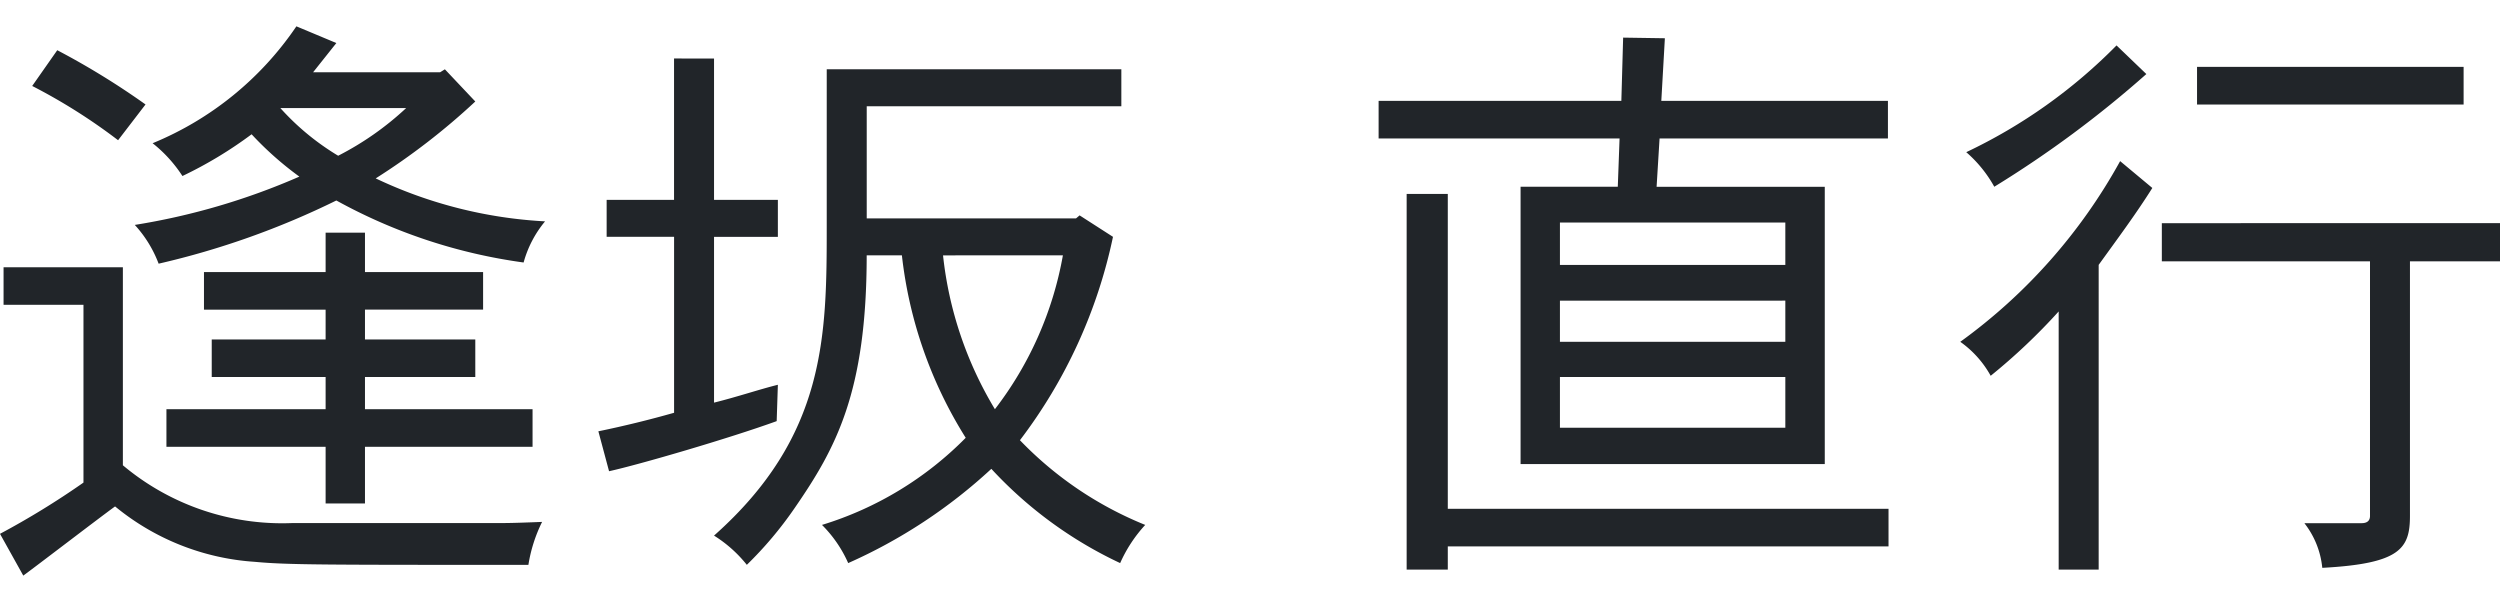
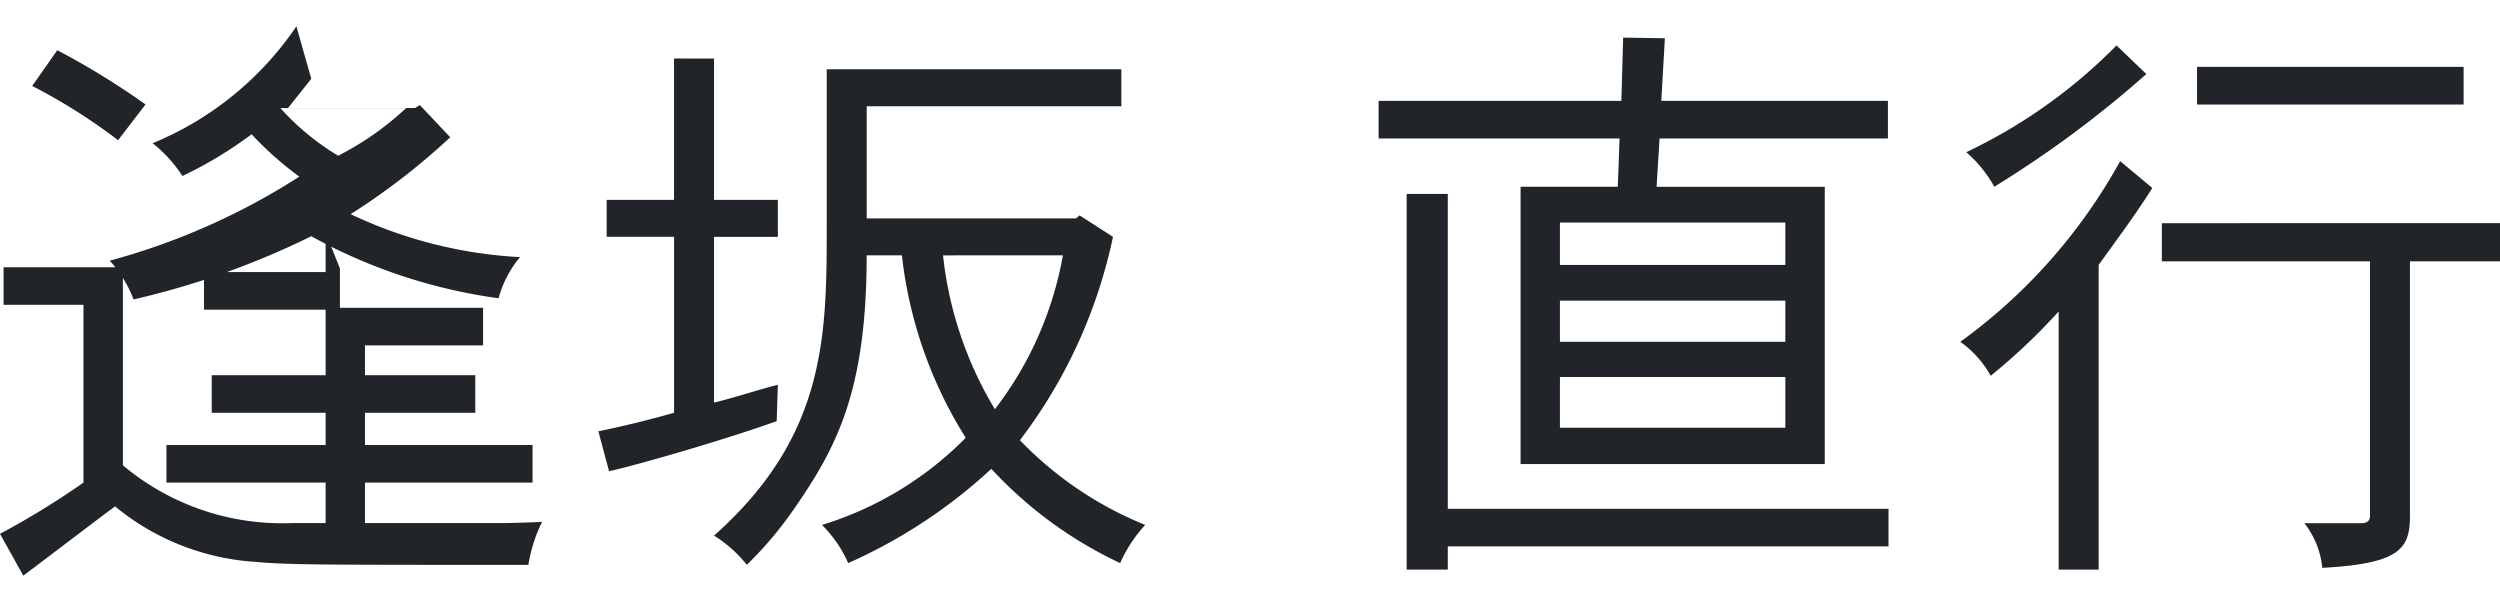
<svg xmlns="http://www.w3.org/2000/svg" data-name="レイヤー 1" viewBox="0 0 63.134 15">
-   <path d="M3.103 6.75v5a6.258 6.258 0 0 0 4.262 1.46h5.045c.377 0 .527 0 1.28-.03a3.767 3.767 0 0 0-.346 1.085c-5.18 0-6.085 0-6.898-.076a6.19 6.19 0 0 1-3.54-1.4C2.53 13.06.92 14.295.588 14.536L0 13.481a20.563 20.563 0 0 0 2.108-1.294V7.698H.09V6.75zM1.446 1.268a19.394 19.394 0 0 1 2.229 1.37l-.693.903a14.421 14.421 0 0 0-2.169-1.37zm7.048-.181l-.587.738h3.208l.12-.075.768.813a17.071 17.071 0 0 1-2.515 1.942 11.355 11.355 0 0 0 4.277 1.085 2.768 2.768 0 0 0-.542 1.039 13.584 13.584 0 0 1-4.729-1.566 20.627 20.627 0 0 1-4.488 1.596 3.031 3.031 0 0 0-.602-.979A17.11 17.11 0 0 0 7.56 4.46a8.268 8.268 0 0 1-1.206-1.069 10.416 10.416 0 0 1-1.747 1.054 3.438 3.438 0 0 0-.753-.828A8.103 8.103 0 0 0 7.485.665zm.723 4.789v.994H12.2v.949H9.217v.753h2.786v.949H9.217v.813h4.232v.95H9.217v1.43h-.994v-1.43h-4.02v-.95h4.02v-.813H5.347v-.949h2.876V7.82H5.151v-.95h3.072v-.994zM7.08 2.729a6.357 6.357 0 0 0 1.46 1.204 7.549 7.549 0 0 0 1.717-1.204zm10.952-1.25v3.569h1.612v.933h-1.612v4.187c.602-.15 1.13-.331 1.612-.451l-.03.918c-1.205.437-3.48 1.1-4.233 1.265l-.27-1.008a26.902 26.902 0 0 0 1.912-.468V5.98H15.32v-.933h1.702v-3.57zm10.286.27v.934h-6.43v2.832h5.286l.09-.076.843.542a12.825 12.825 0 0 1-2.35 5.136 9.132 9.132 0 0 0 3.164 2.139 3.538 3.538 0 0 0-.633.964 10.477 10.477 0 0 1-3.253-2.38 13.194 13.194 0 0 1-3.615 2.38 3.161 3.161 0 0 0-.662-.964 8.653 8.653 0 0 0 3.63-2.2 10.937 10.937 0 0 1-1.612-4.608h-.889c0 3.464-.783 4.88-1.822 6.386a9.502 9.502 0 0 1-1.205 1.43 3.293 3.293 0 0 0-.828-.738c2.831-2.514 2.846-5.045 2.846-7.816V1.75zm-4.503 4.7a9.462 9.462 0 0 0 1.31 3.885 8.925 8.925 0 0 0 1.717-3.886zM42.044.966l-.09 1.582h5.723v.949H41.91l-.075 1.22h4.247v7.003H38.4V4.716h2.455l.045-1.22h-6.085v-.948h6.13L40.99.95zm-5.482 3.931v7.952h11.13v.949h-11.13v.587h-1.039V4.897zm2.832.723v1.07h5.692V5.62zm0 1.973v1.039h5.692v-1.04zm0 1.928v1.28h5.692V9.52zm13.605 4.864h-1.01v-6.52a15.155 15.155 0 0 1-1.717 1.625 2.58 2.58 0 0 0-.768-.858 13.894 13.894 0 0 0 4.037-4.563l.813.678c-.407.647-.844 1.234-1.355 1.942zM54.203 1.87a27.303 27.303 0 0 1-3.84 2.846 3.219 3.219 0 0 0-.708-.873 13.338 13.338 0 0 0 3.795-2.696zm8.931 3.765V6.6H60.86v6.43c0 .83-.256 1.205-2.214 1.31a2.172 2.172 0 0 0-.452-1.128h1.446c.136 0 .211-.06.211-.182V6.6h-5.257v-.964zm-.919-3.946v.95h-6.732v-.95z" fill="#212529" />
+   <path d="M3.103 6.75v5a6.258 6.258 0 0 0 4.262 1.46h5.045c.377 0 .527 0 1.28-.03a3.767 3.767 0 0 0-.346 1.085c-5.18 0-6.085 0-6.898-.076a6.19 6.19 0 0 1-3.54-1.4C2.53 13.06.92 14.295.588 14.536L0 13.481a20.563 20.563 0 0 0 2.108-1.294V7.698H.09V6.75zM1.446 1.268a19.394 19.394 0 0 1 2.229 1.37l-.693.903a14.421 14.421 0 0 0-2.169-1.37m7.048-.181l-.587.738h3.208l.12-.075.768.813a17.071 17.071 0 0 1-2.515 1.942 11.355 11.355 0 0 0 4.277 1.085 2.768 2.768 0 0 0-.542 1.039 13.584 13.584 0 0 1-4.729-1.566 20.627 20.627 0 0 1-4.488 1.596 3.031 3.031 0 0 0-.602-.979A17.11 17.11 0 0 0 7.56 4.46a8.268 8.268 0 0 1-1.206-1.069 10.416 10.416 0 0 1-1.747 1.054 3.438 3.438 0 0 0-.753-.828A8.103 8.103 0 0 0 7.485.665zm.723 4.789v.994H12.2v.949H9.217v.753h2.786v.949H9.217v.813h4.232v.95H9.217v1.43h-.994v-1.43h-4.02v-.95h4.02v-.813H5.347v-.949h2.876V7.82H5.151v-.95h3.072v-.994zM7.08 2.729a6.357 6.357 0 0 0 1.46 1.204 7.549 7.549 0 0 0 1.717-1.204zm10.952-1.25v3.569h1.612v.933h-1.612v4.187c.602-.15 1.13-.331 1.612-.451l-.03.918c-1.205.437-3.48 1.1-4.233 1.265l-.27-1.008a26.902 26.902 0 0 0 1.912-.468V5.98H15.32v-.933h1.702v-3.57zm10.286.27v.934h-6.43v2.832h5.286l.09-.076.843.542a12.825 12.825 0 0 1-2.35 5.136 9.132 9.132 0 0 0 3.164 2.139 3.538 3.538 0 0 0-.633.964 10.477 10.477 0 0 1-3.253-2.38 13.194 13.194 0 0 1-3.615 2.38 3.161 3.161 0 0 0-.662-.964 8.653 8.653 0 0 0 3.63-2.2 10.937 10.937 0 0 1-1.612-4.608h-.889c0 3.464-.783 4.88-1.822 6.386a9.502 9.502 0 0 1-1.205 1.43 3.293 3.293 0 0 0-.828-.738c2.831-2.514 2.846-5.045 2.846-7.816V1.75zm-4.503 4.7a9.462 9.462 0 0 0 1.31 3.885 8.925 8.925 0 0 0 1.717-3.886zM42.044.966l-.09 1.582h5.723v.949H41.91l-.075 1.22h4.247v7.003H38.4V4.716h2.455l.045-1.22h-6.085v-.948h6.13L40.99.95zm-5.482 3.931v7.952h11.13v.949h-11.13v.587h-1.039V4.897zm2.832.723v1.07h5.692V5.62zm0 1.973v1.039h5.692v-1.04zm0 1.928v1.28h5.692V9.52zm13.605 4.864h-1.01v-6.52a15.155 15.155 0 0 1-1.717 1.625 2.58 2.58 0 0 0-.768-.858 13.894 13.894 0 0 0 4.037-4.563l.813.678c-.407.647-.844 1.234-1.355 1.942zM54.203 1.87a27.303 27.303 0 0 1-3.84 2.846 3.219 3.219 0 0 0-.708-.873 13.338 13.338 0 0 0 3.795-2.696zm8.931 3.765V6.6H60.86v6.43c0 .83-.256 1.205-2.214 1.31a2.172 2.172 0 0 0-.452-1.128h1.446c.136 0 .211-.06.211-.182V6.6h-5.257v-.964zm-.919-3.946v.95h-6.732v-.95z" fill="#212529" />
</svg>